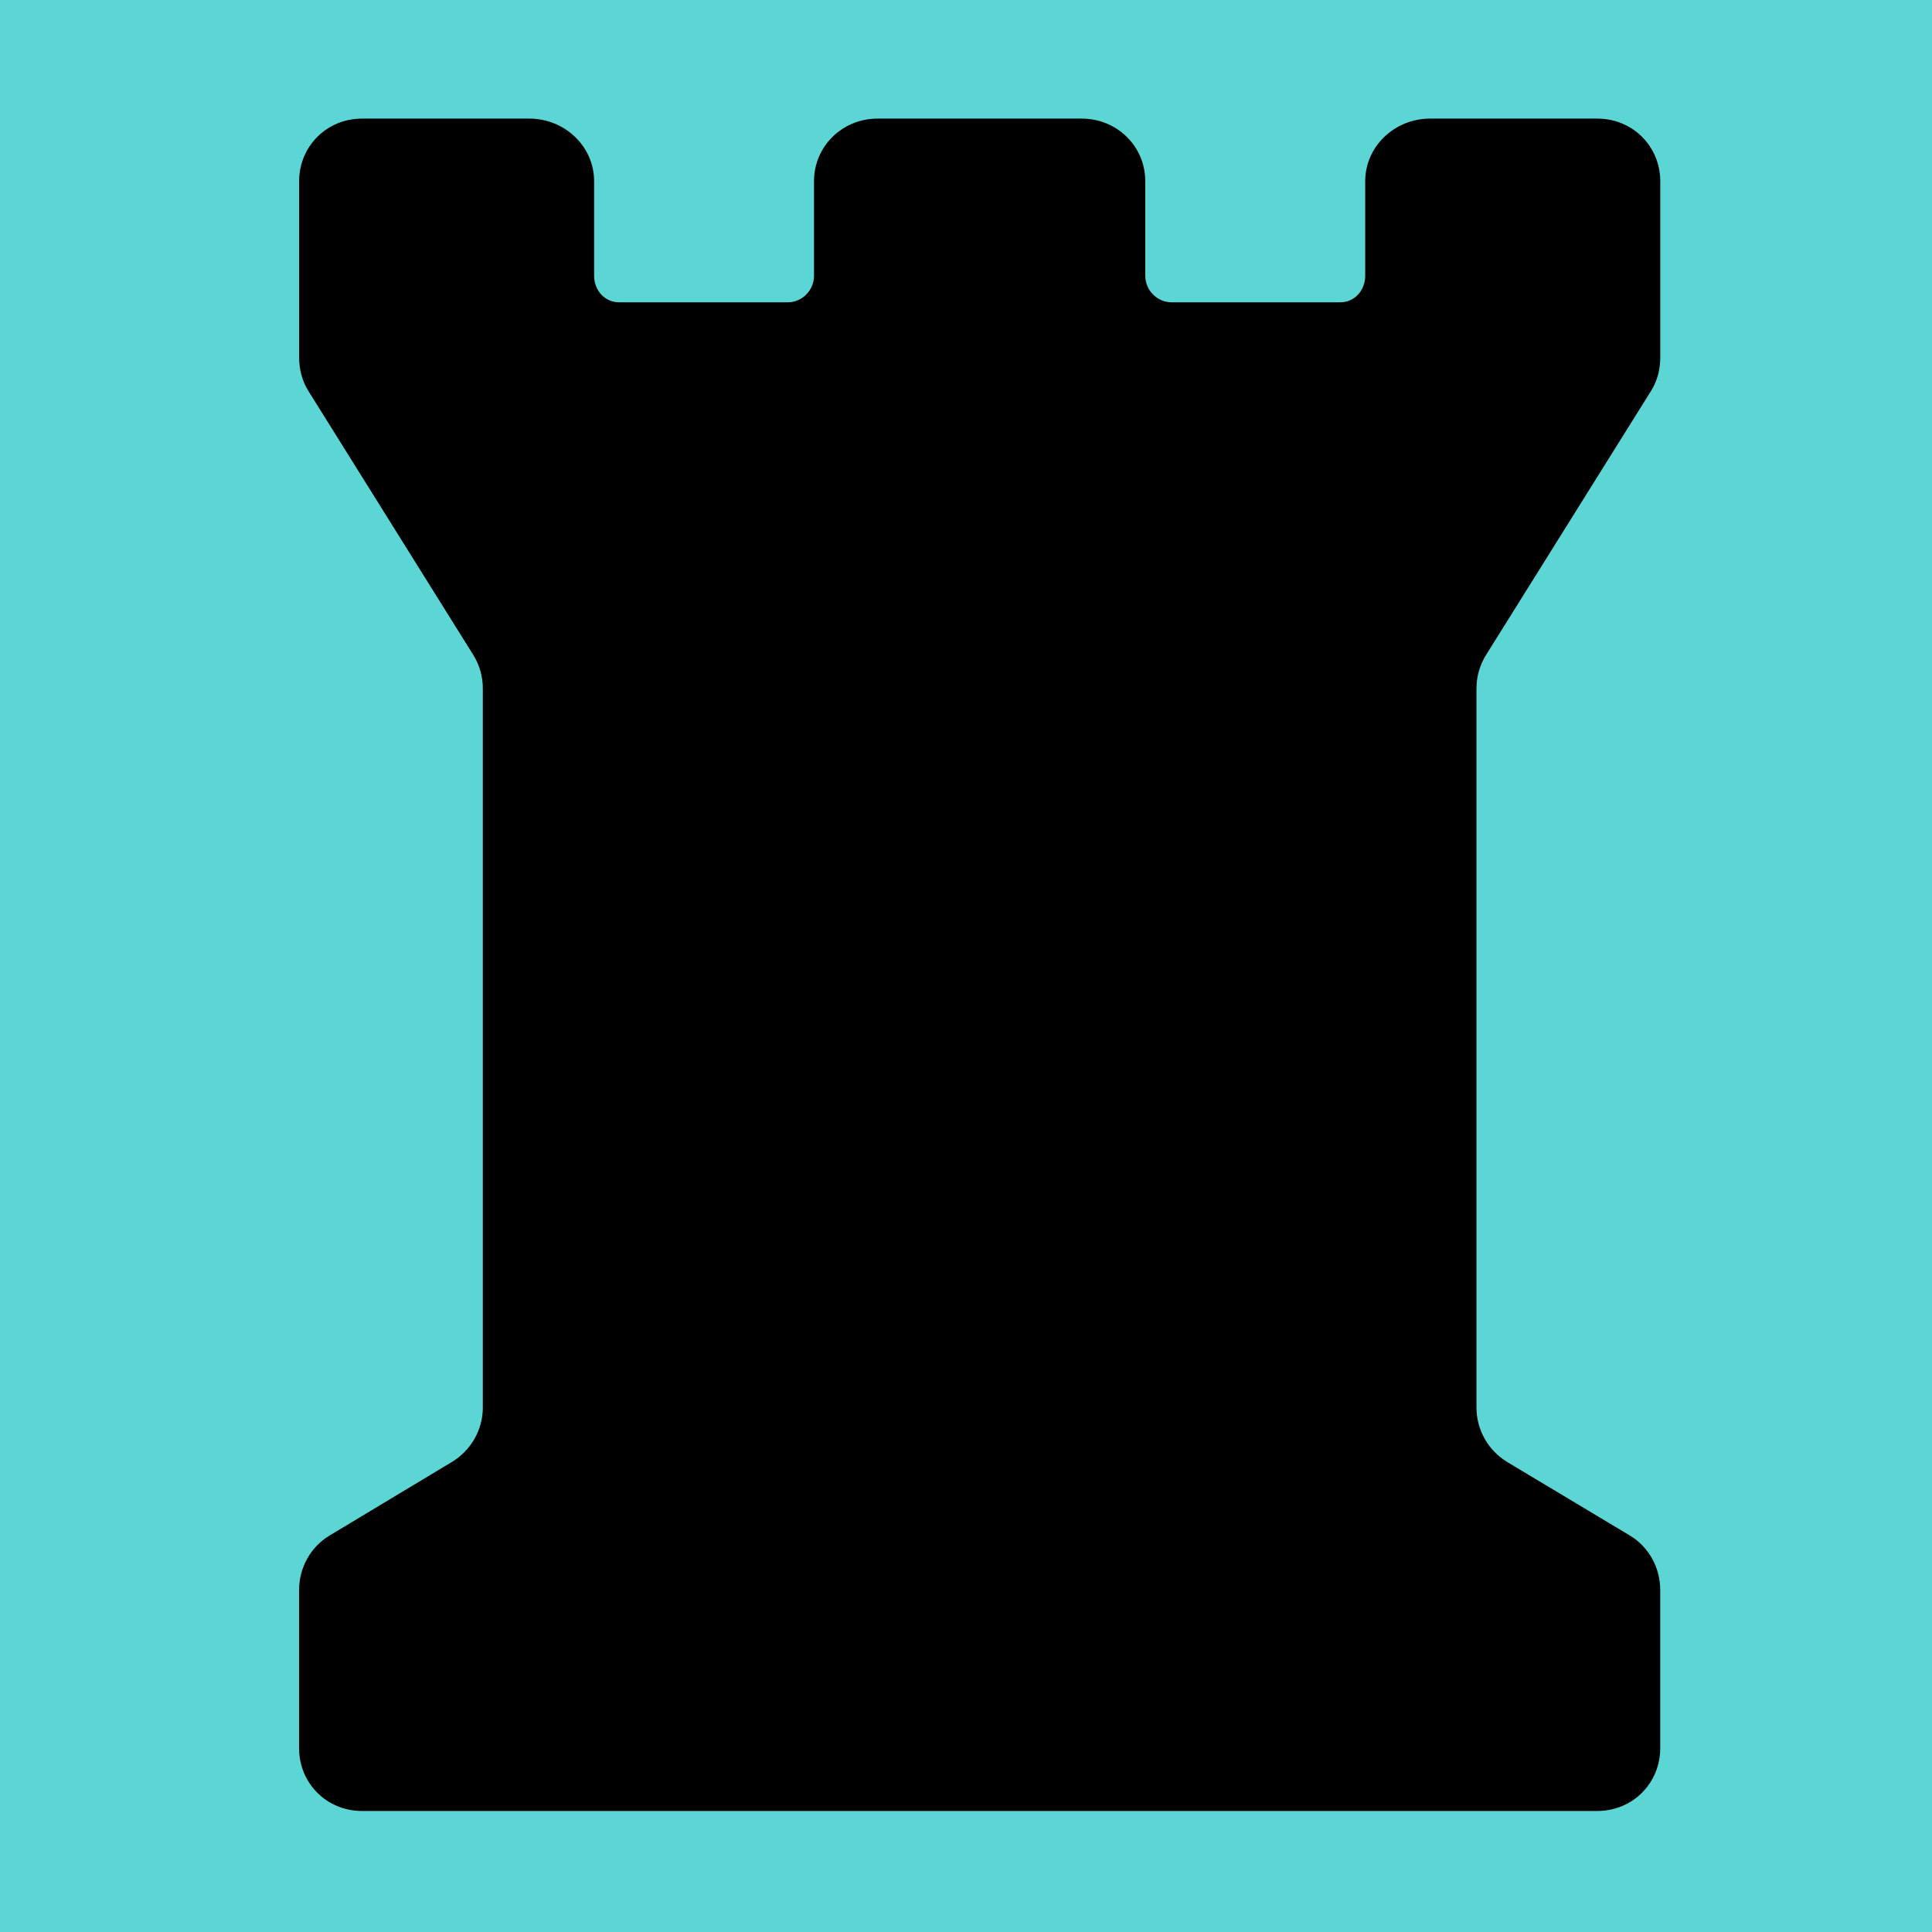
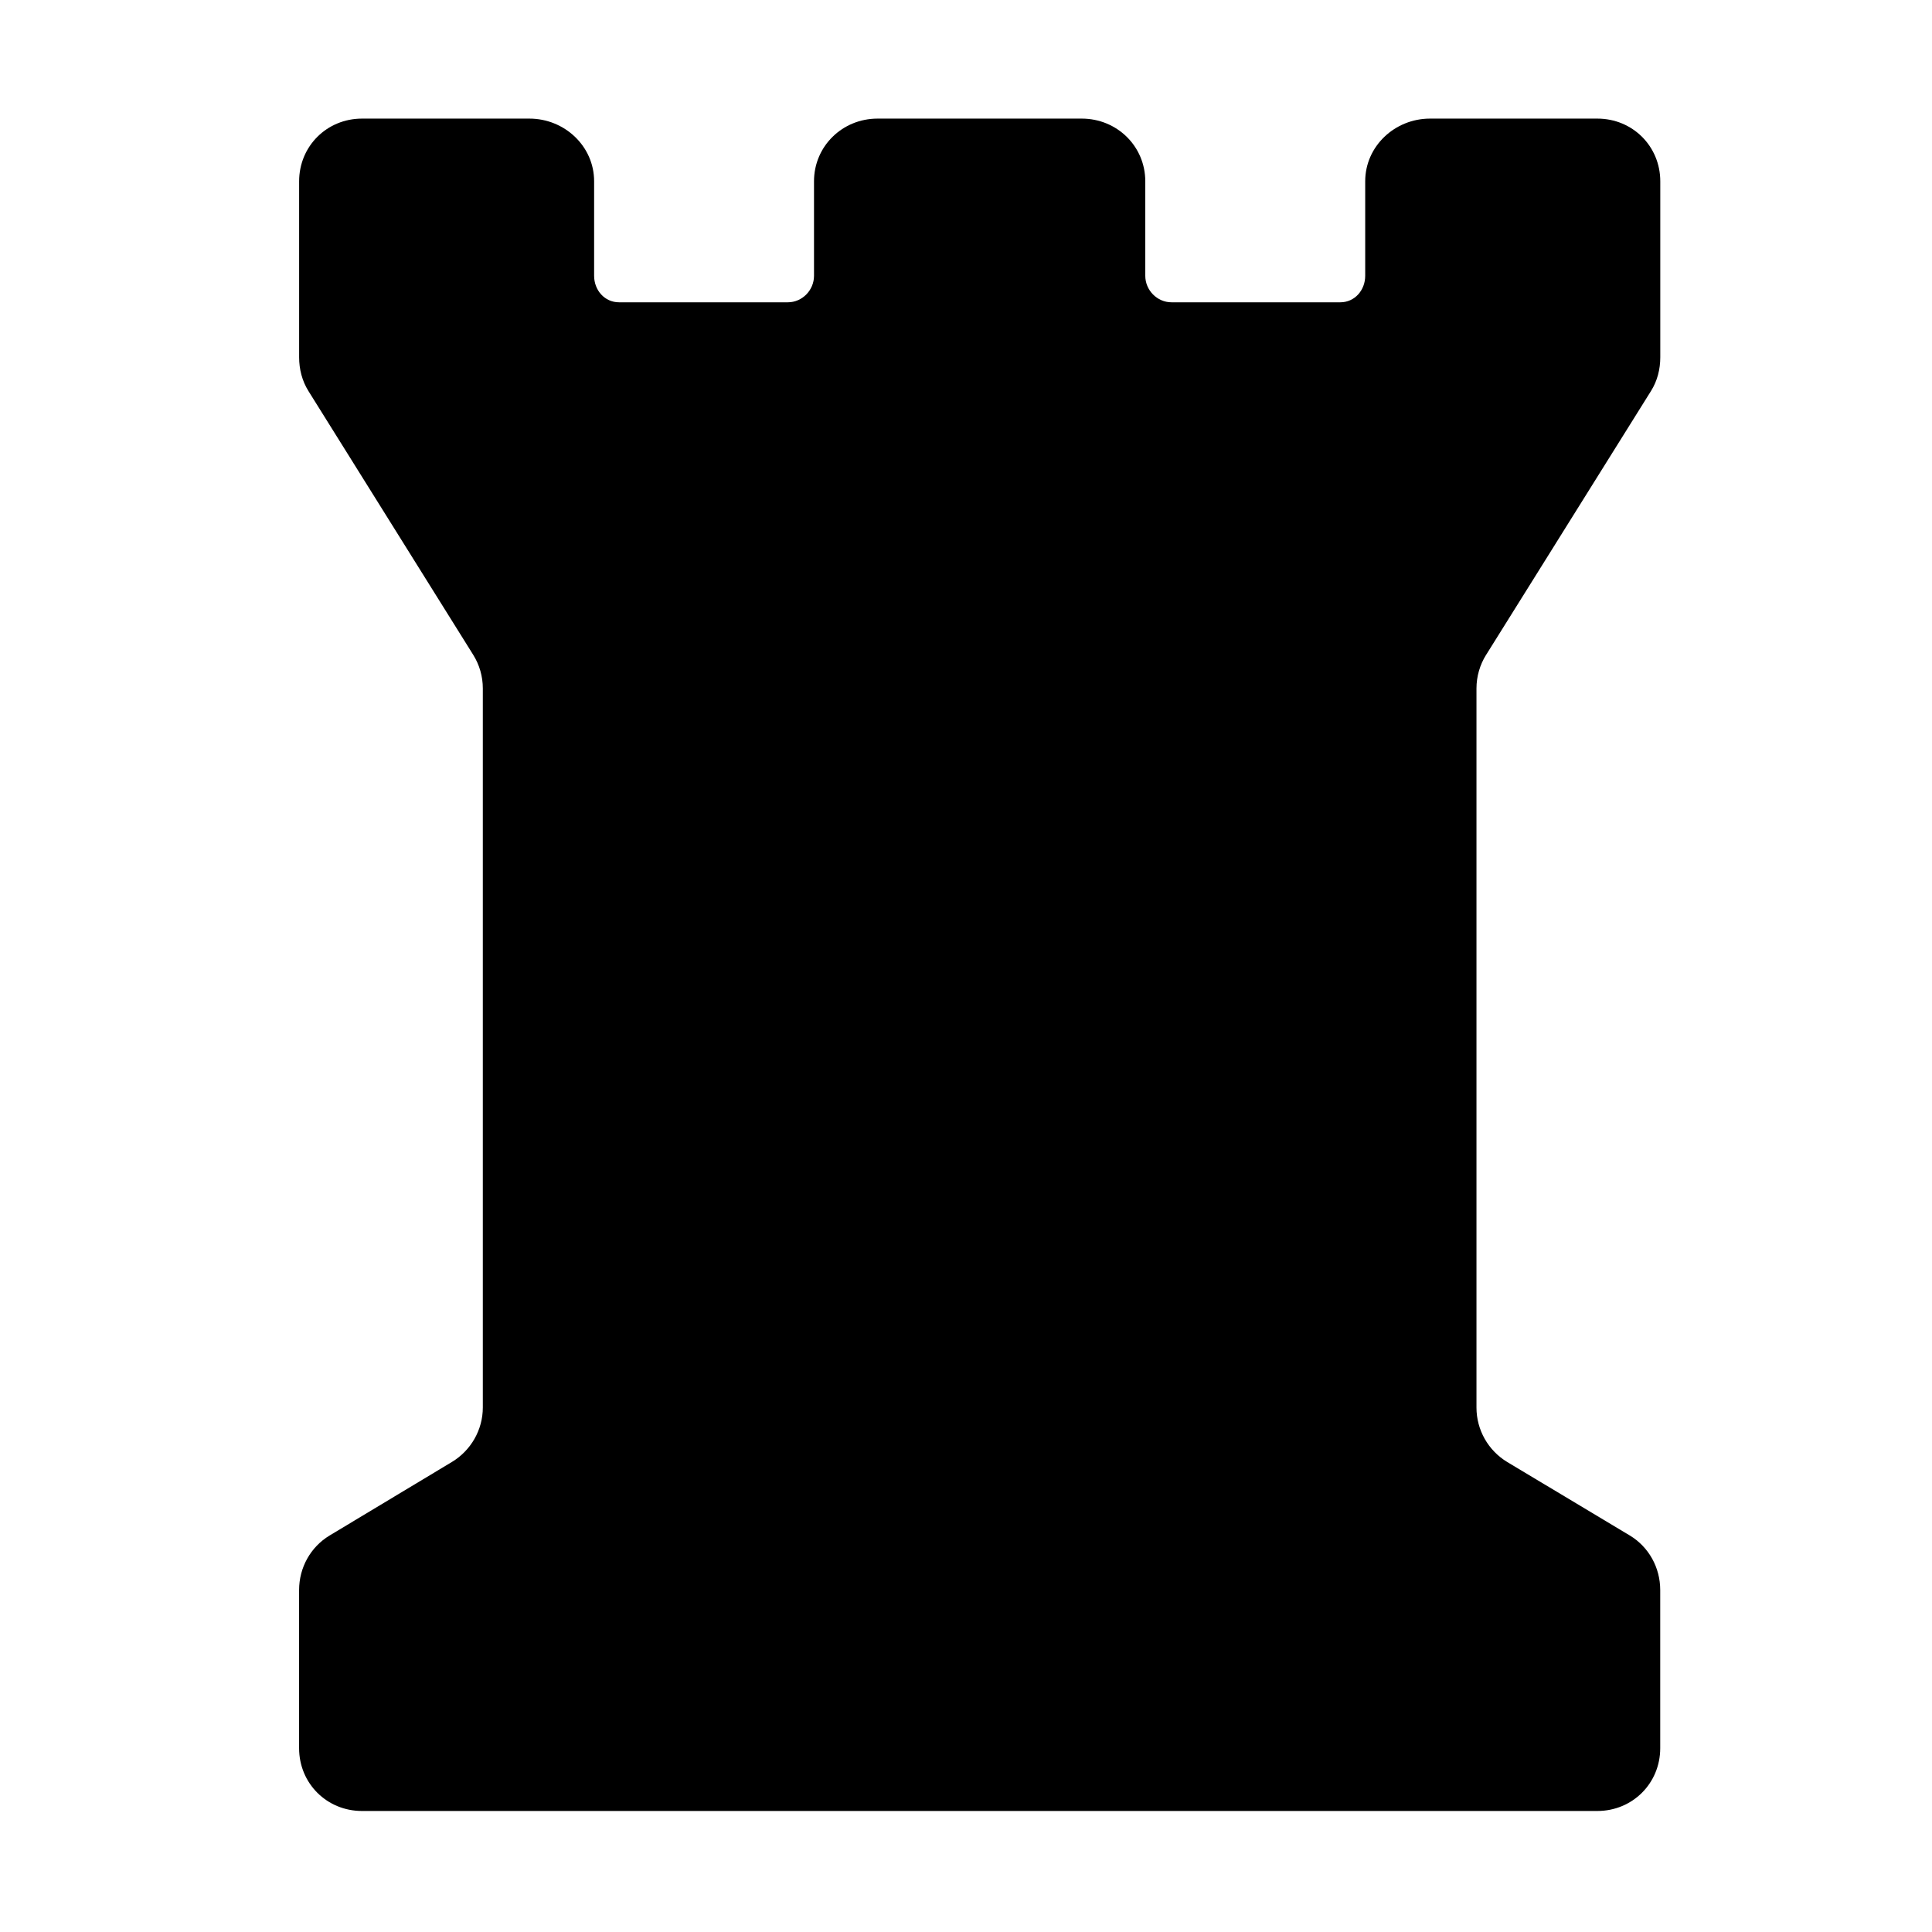
<svg xmlns="http://www.w3.org/2000/svg" xmlns:ns1="http://www.inkscape.org/namespaces/inkscape" xmlns:ns2="http://sodipodi.sourceforge.net/DTD/sodipodi-0.dtd" width="64" height="64" id="svg4765" version="1.1" ns1:version="0.91 r13725" viewBox="0 0 64 64" ns2:docname="castle2.svg" ns1:export-filename="/mnt/Tunidjango_server/tunisia/static_collected/icon/geoserver/castle2.png" ns1:export-xdpi="90" ns1:export-ydpi="90">
  <defs id="defs4767" />
  <ns2:namedview id="base" pagecolor="#ffffff" bordercolor="#666666" borderopacity="1.0" ns1:pageopacity="0.0" ns1:pageshadow="2" ns1:zoom="5.5" ns1:cx="-15.090909" ns1:cy="50.545455" ns1:current-layer="layer1" showgrid="true" ns1:document-units="px" ns1:grid-bbox="true" ns1:window-width="1855" ns1:window-height="1056" ns1:window-x="65" ns1:window-y="24" ns1:window-maximized="1" />
  <g id="layer1" ns1:label="Layer 1" ns1:groupmode="layer">
-     <rect style="opacity:1;fill:#5cd5d5;fill-opacity:1;stroke:none;stroke-width:0;stroke-linecap:round;stroke-miterlimit:4;stroke-dasharray:none;stroke-dashoffset:20;stroke-opacity:1" id="rect5313" width="64" height="64" x="0" y="-4.4408921e-15" ry="0" rx="0" />
    <path d="m 49.232,21.689 5.459,-8.736 c 0.21,-0.334 0.308,-0.721 0.308,-1.117 l 0,-5.829 c 0,-1.164 -0.919,-2.078 -2.084,-2.078 l -5.545,0 c -1.164,0 -2.146,0.914 -2.146,2.078 l 0,3.129 c 0,0.477 -0.347,0.878 -0.824,0.878 l -5.592,0 c -0.477,0 -0.869,-0.401 -0.869,-0.878 l 0,-3.129 c 0,-1.164 -0.939,-2.078 -2.104,-2.078 l -6.766,0 c -1.164,0 -2.104,0.914 -2.104,2.078 l 0,3.129 c 0,0.477 -0.39,0.878 -0.867,0.878 l -5.592,0 c -0.477,0 -0.825,-0.401 -0.825,-0.878 l 0,-3.129 c 0.001,-1.164 -0.98,-2.078 -2.144,-2.078 l -5.545,0 c -1.164,0 -2.083,0.914 -2.083,2.078 l 0,5.829 c 0,0.395 0.099,0.782 0.308,1.117 l 5.457,8.736 c 0.21,0.334 0.32,0.721 0.32,1.115 l 0,23.822 c 0,0.74 -0.394,1.425 -1.028,1.806 l -4.045,2.432 c -0.634,0.381 -1.013,1.066 -1.013,1.808 l 0,5.239 c 0,1.165 0.918,2.08 2.083,2.08 l 40.923,0 c 1.162,0 2.083,-0.914 2.083,-2.08 l 0,-5.239 c 0,-0.742 -0.376,-1.426 -1.009,-1.808 l -4.056,-2.431 c -0.634,-0.382 -1.022,-1.066 -1.022,-1.806 l 0,-23.823 c 0.001,-0.394 0.111,-0.781 0.321,-1.115 z" id="path5" ns1:connector-curvature="0" ns2:nodetypes="ccssssssssssssssssscssssccssccssssssccscc" />
  </g>
</svg>